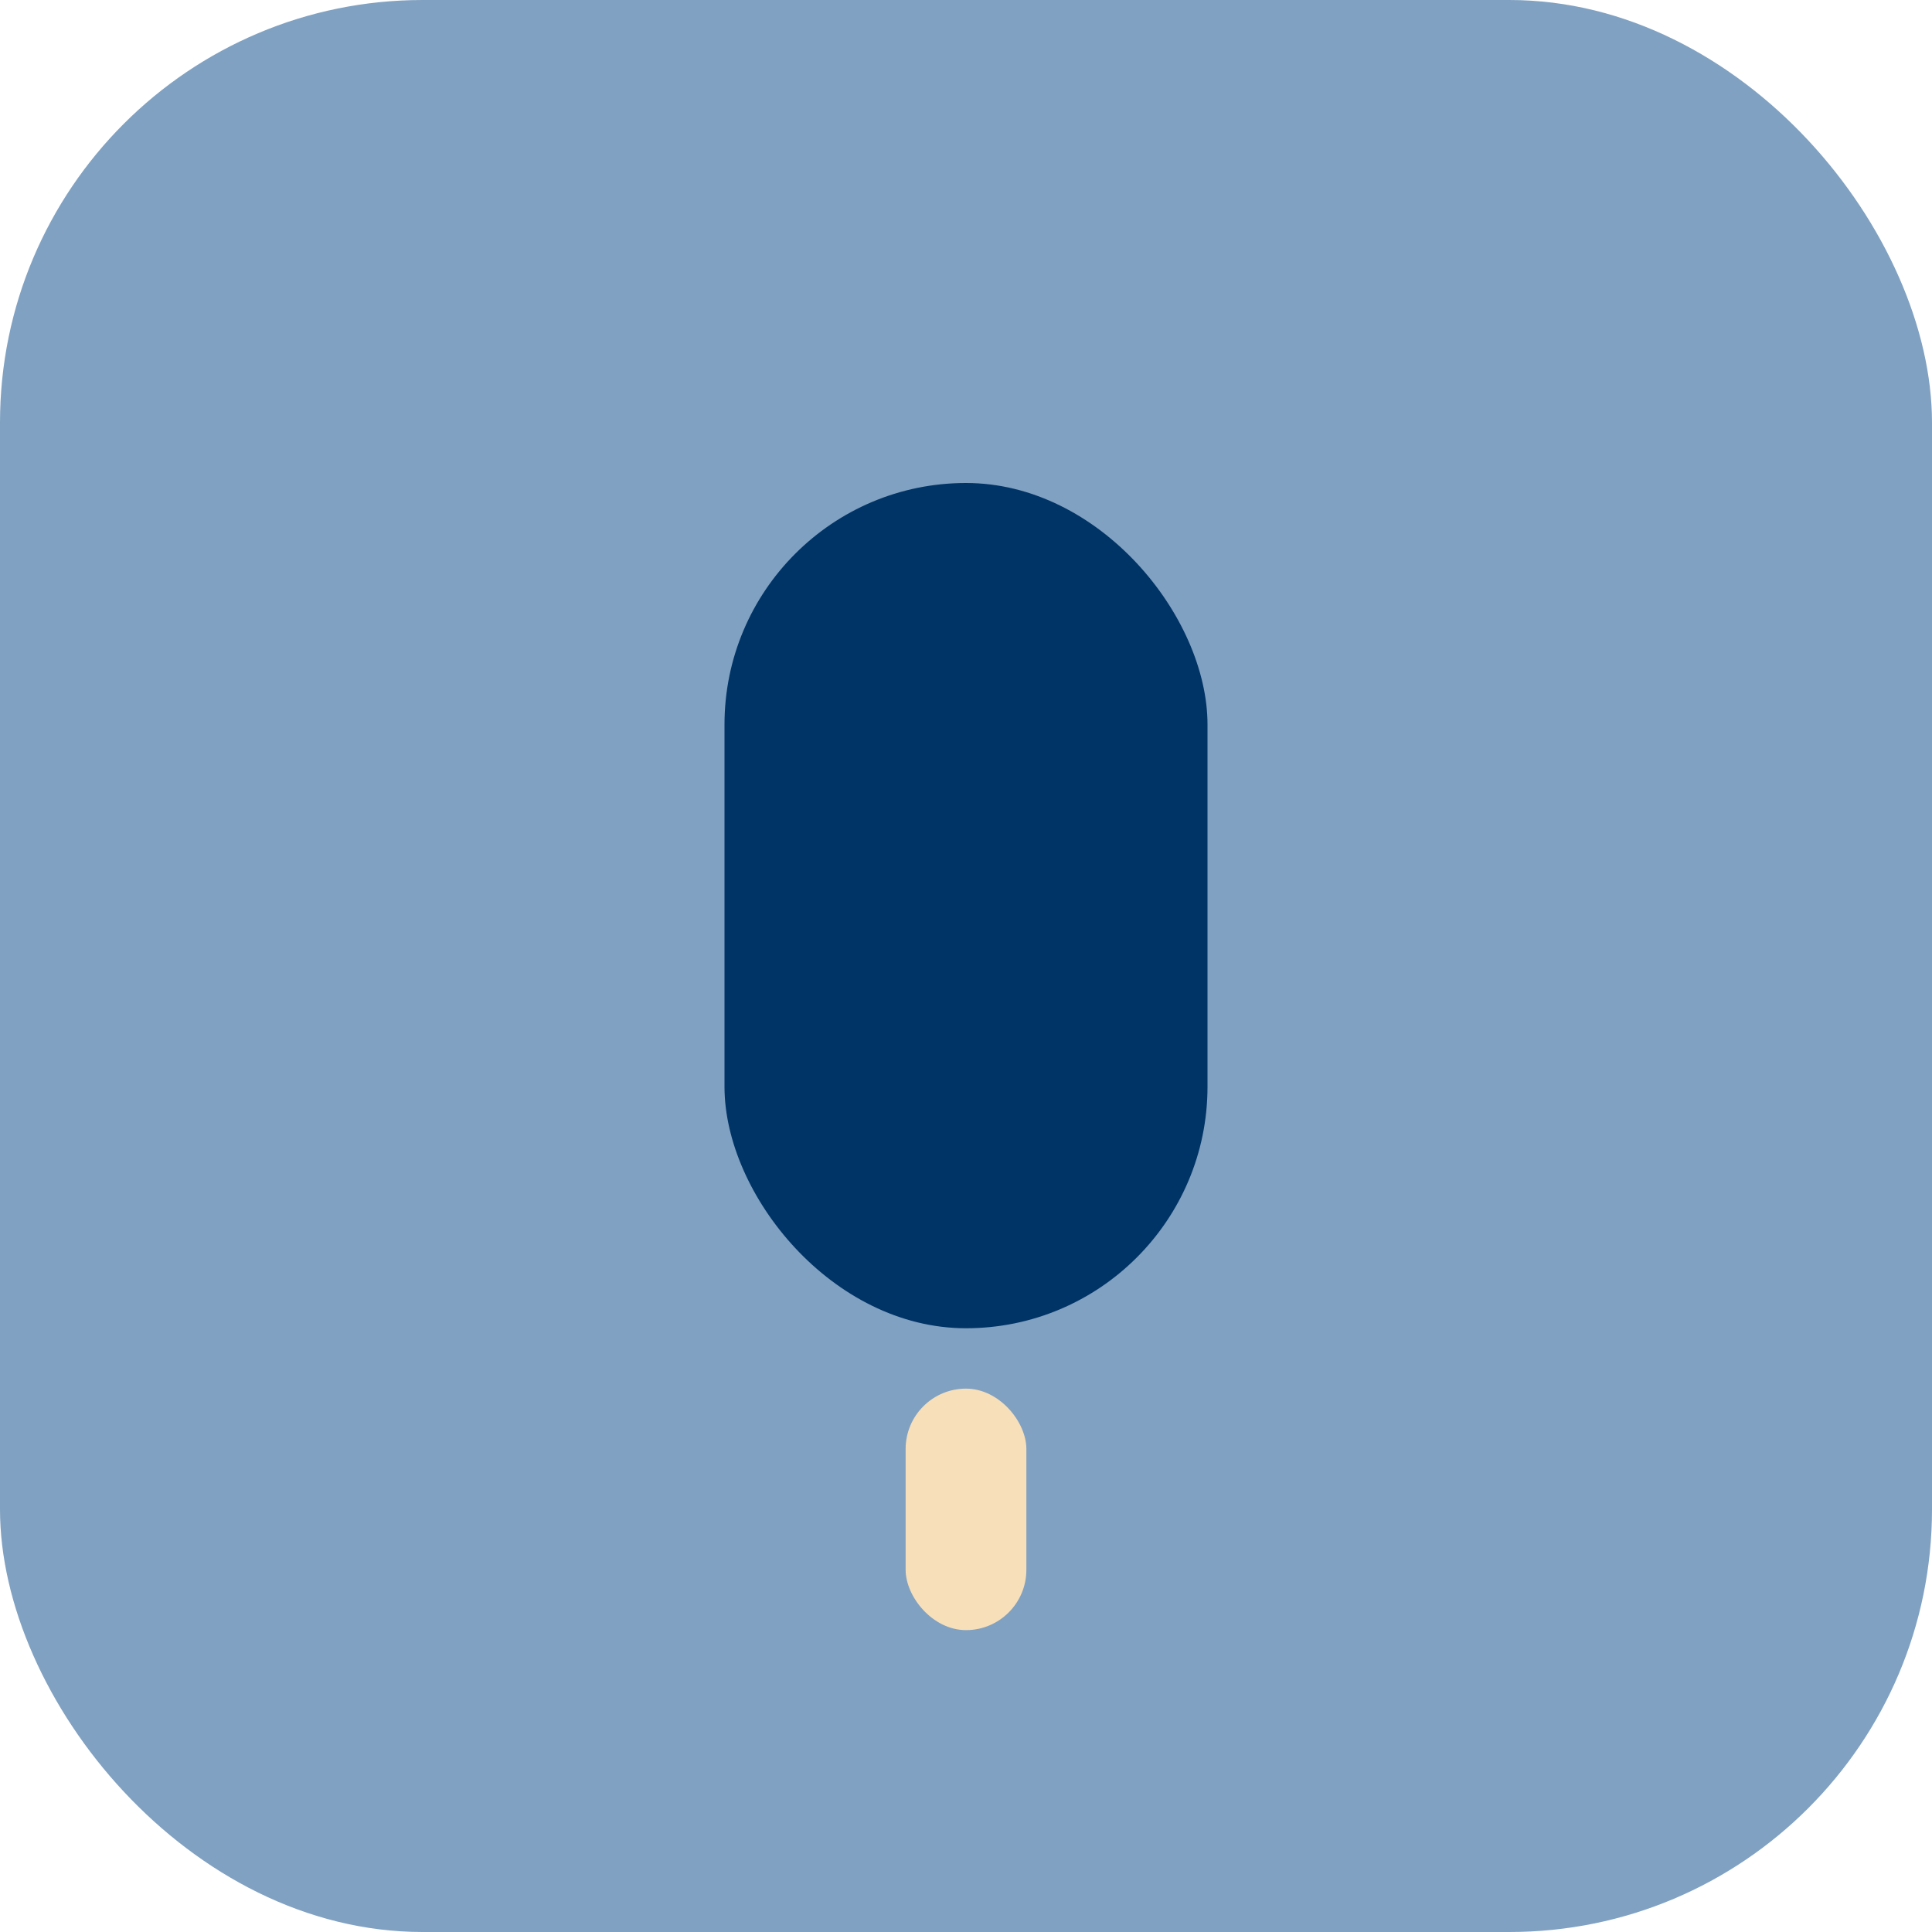
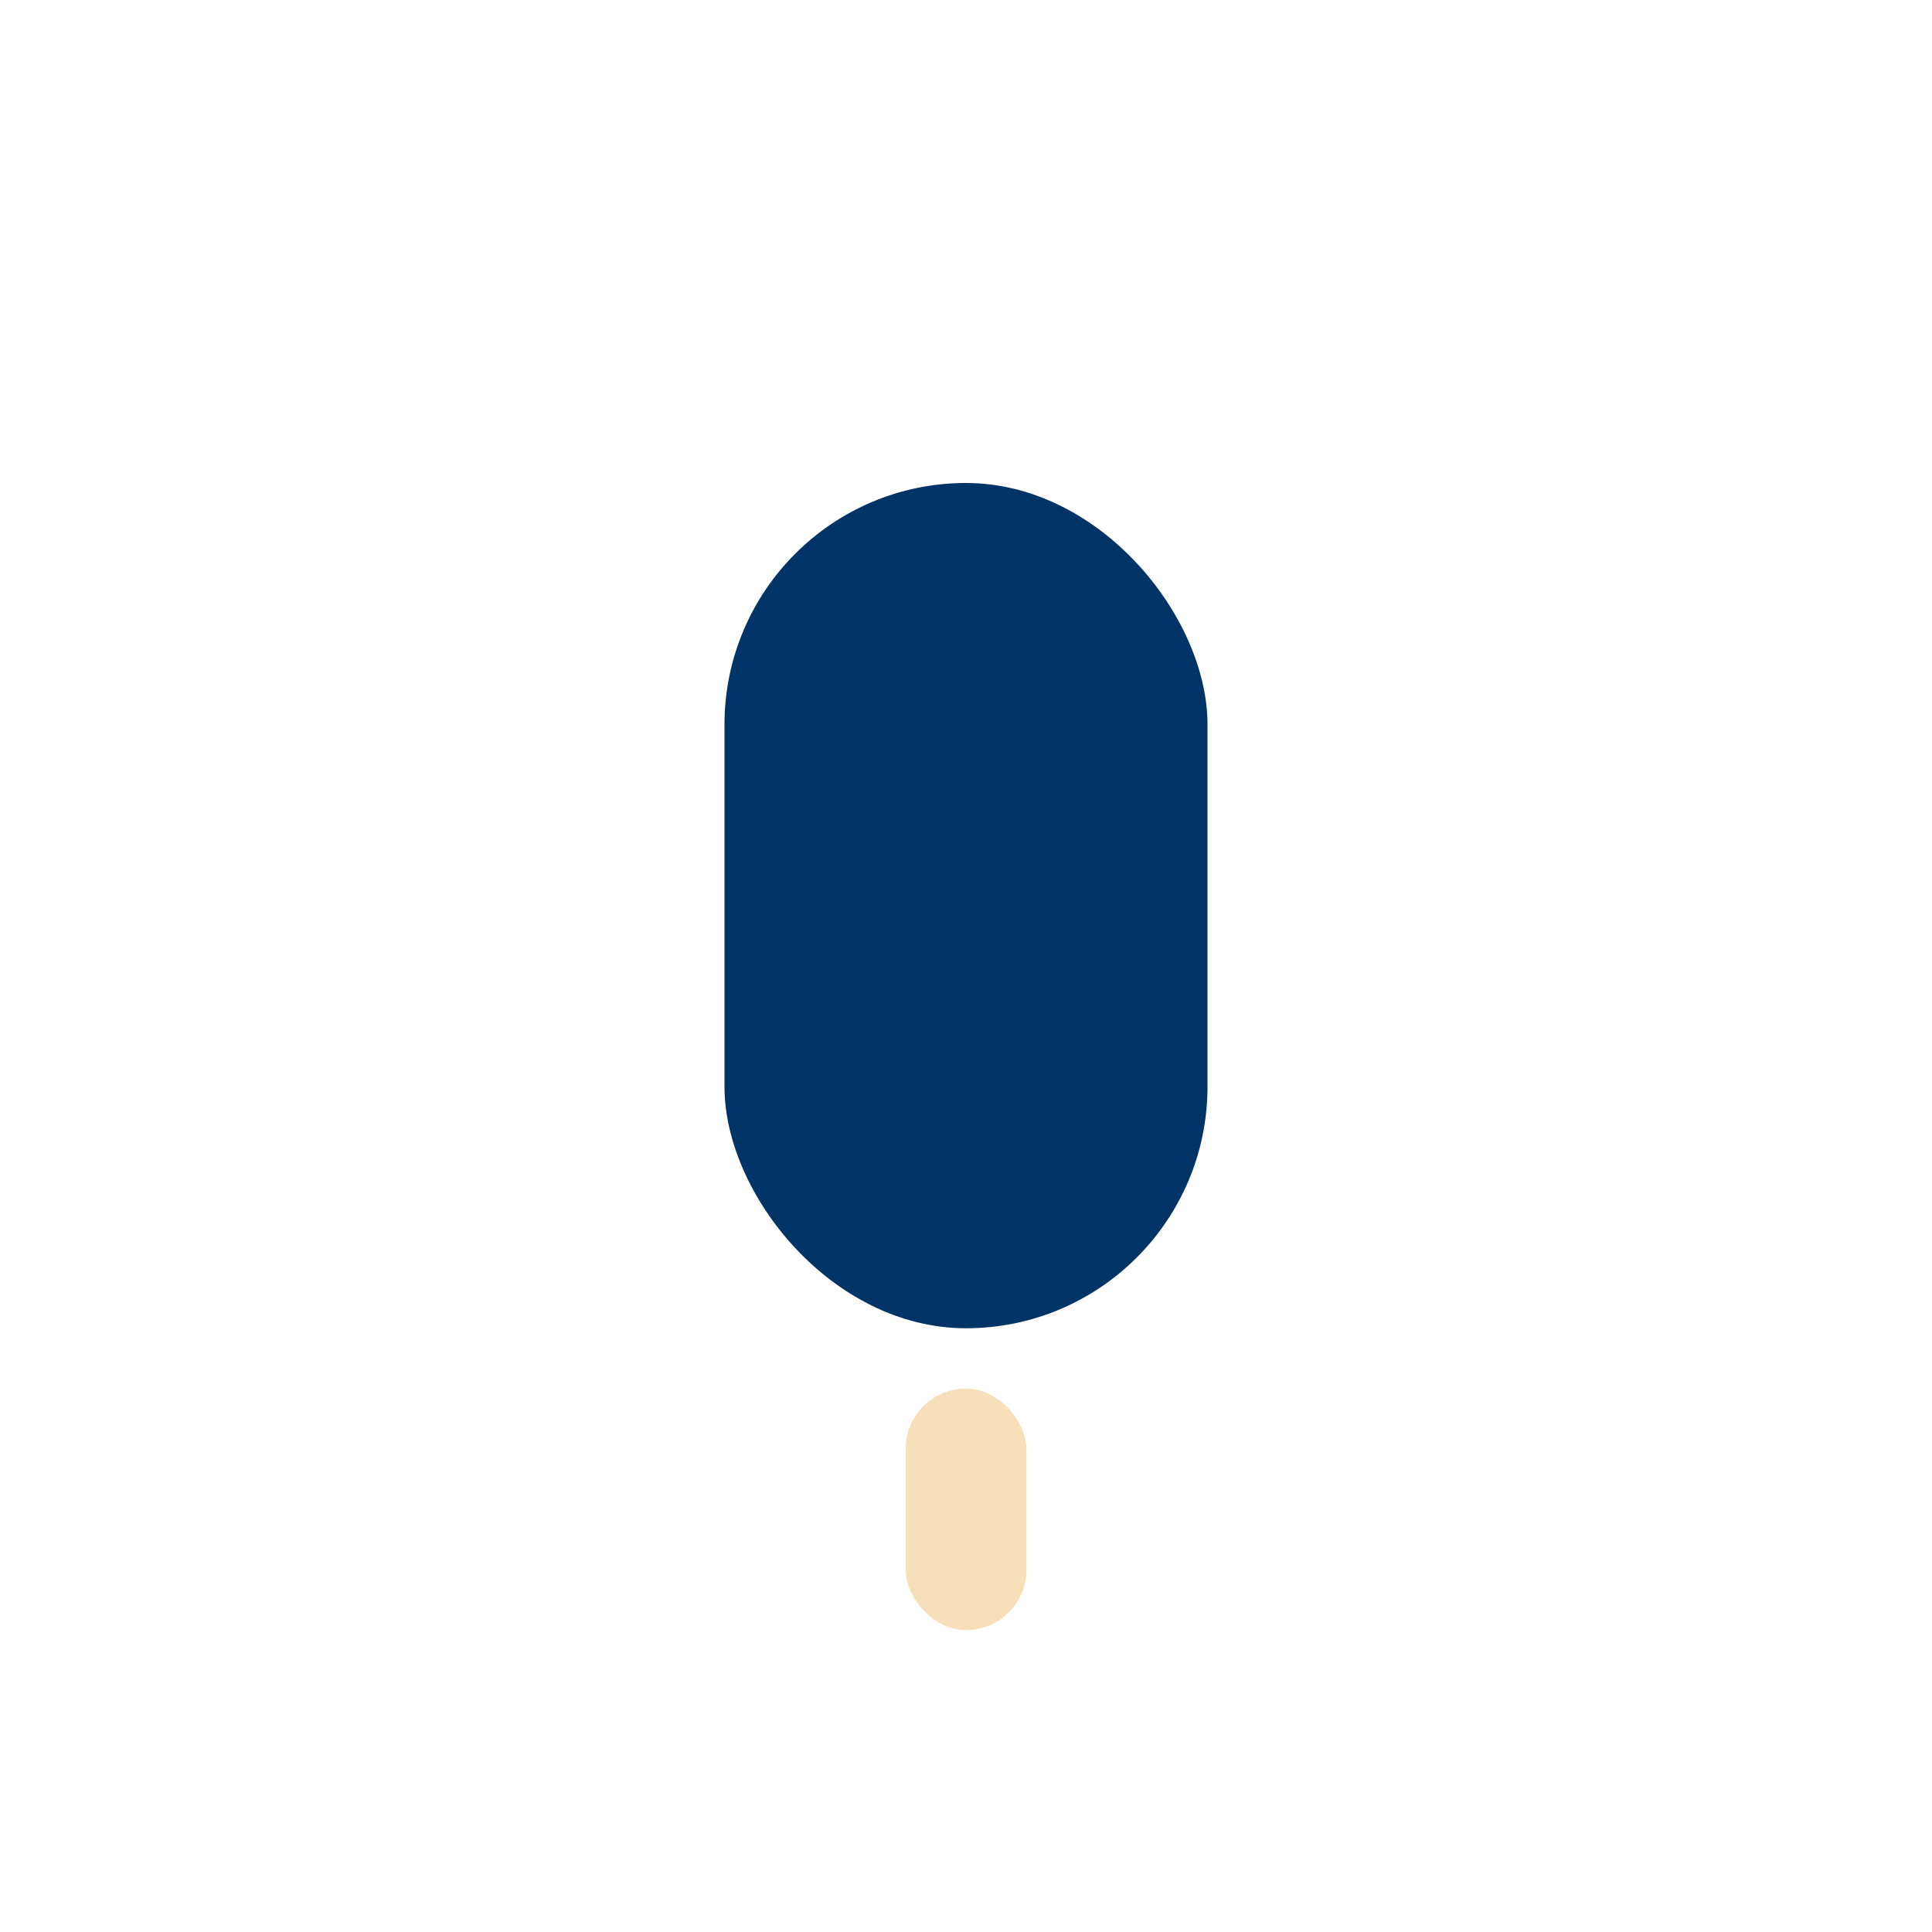
<svg xmlns="http://www.w3.org/2000/svg" width="32" height="32" viewBox="0 0 32 32">
-   <rect width="32" height="32" rx="7" fill="#80A1C1" />
  <rect x="12" y="8" width="8" height="14" rx="4" fill="#003366" />
  <rect x="15" y="23" width="2" height="4" rx="1" fill="#F7DFB9" />
</svg>